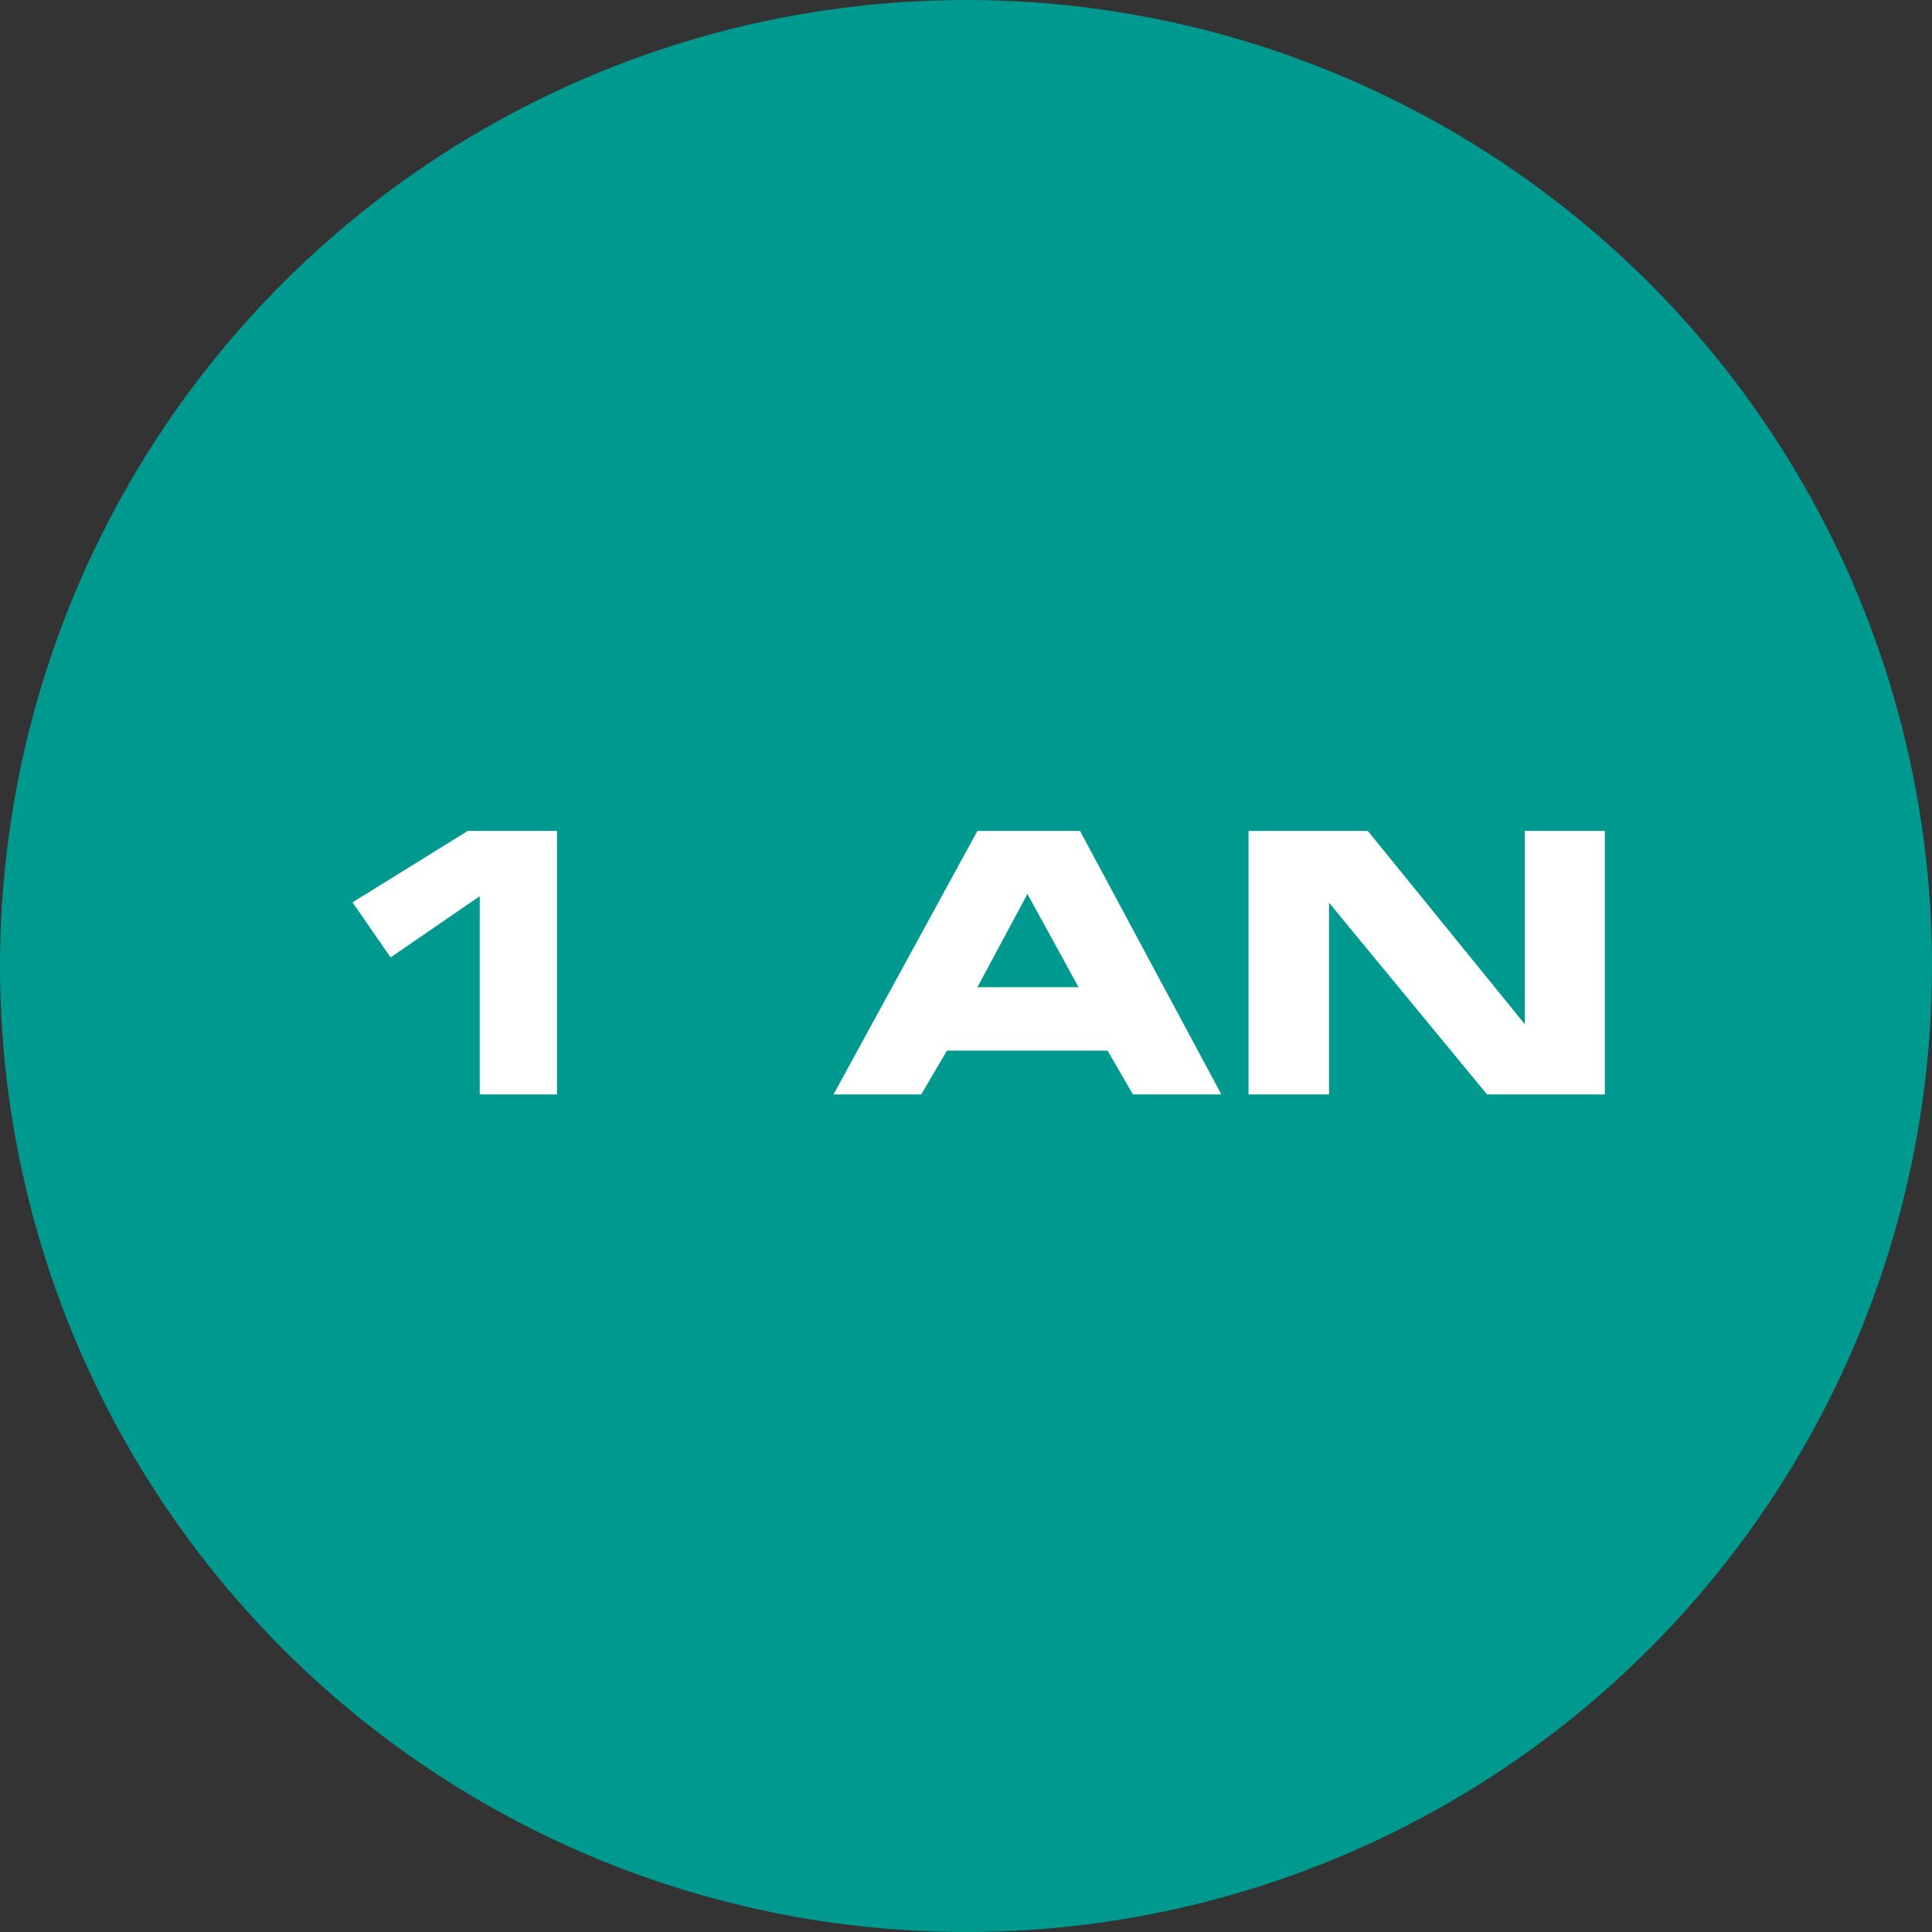
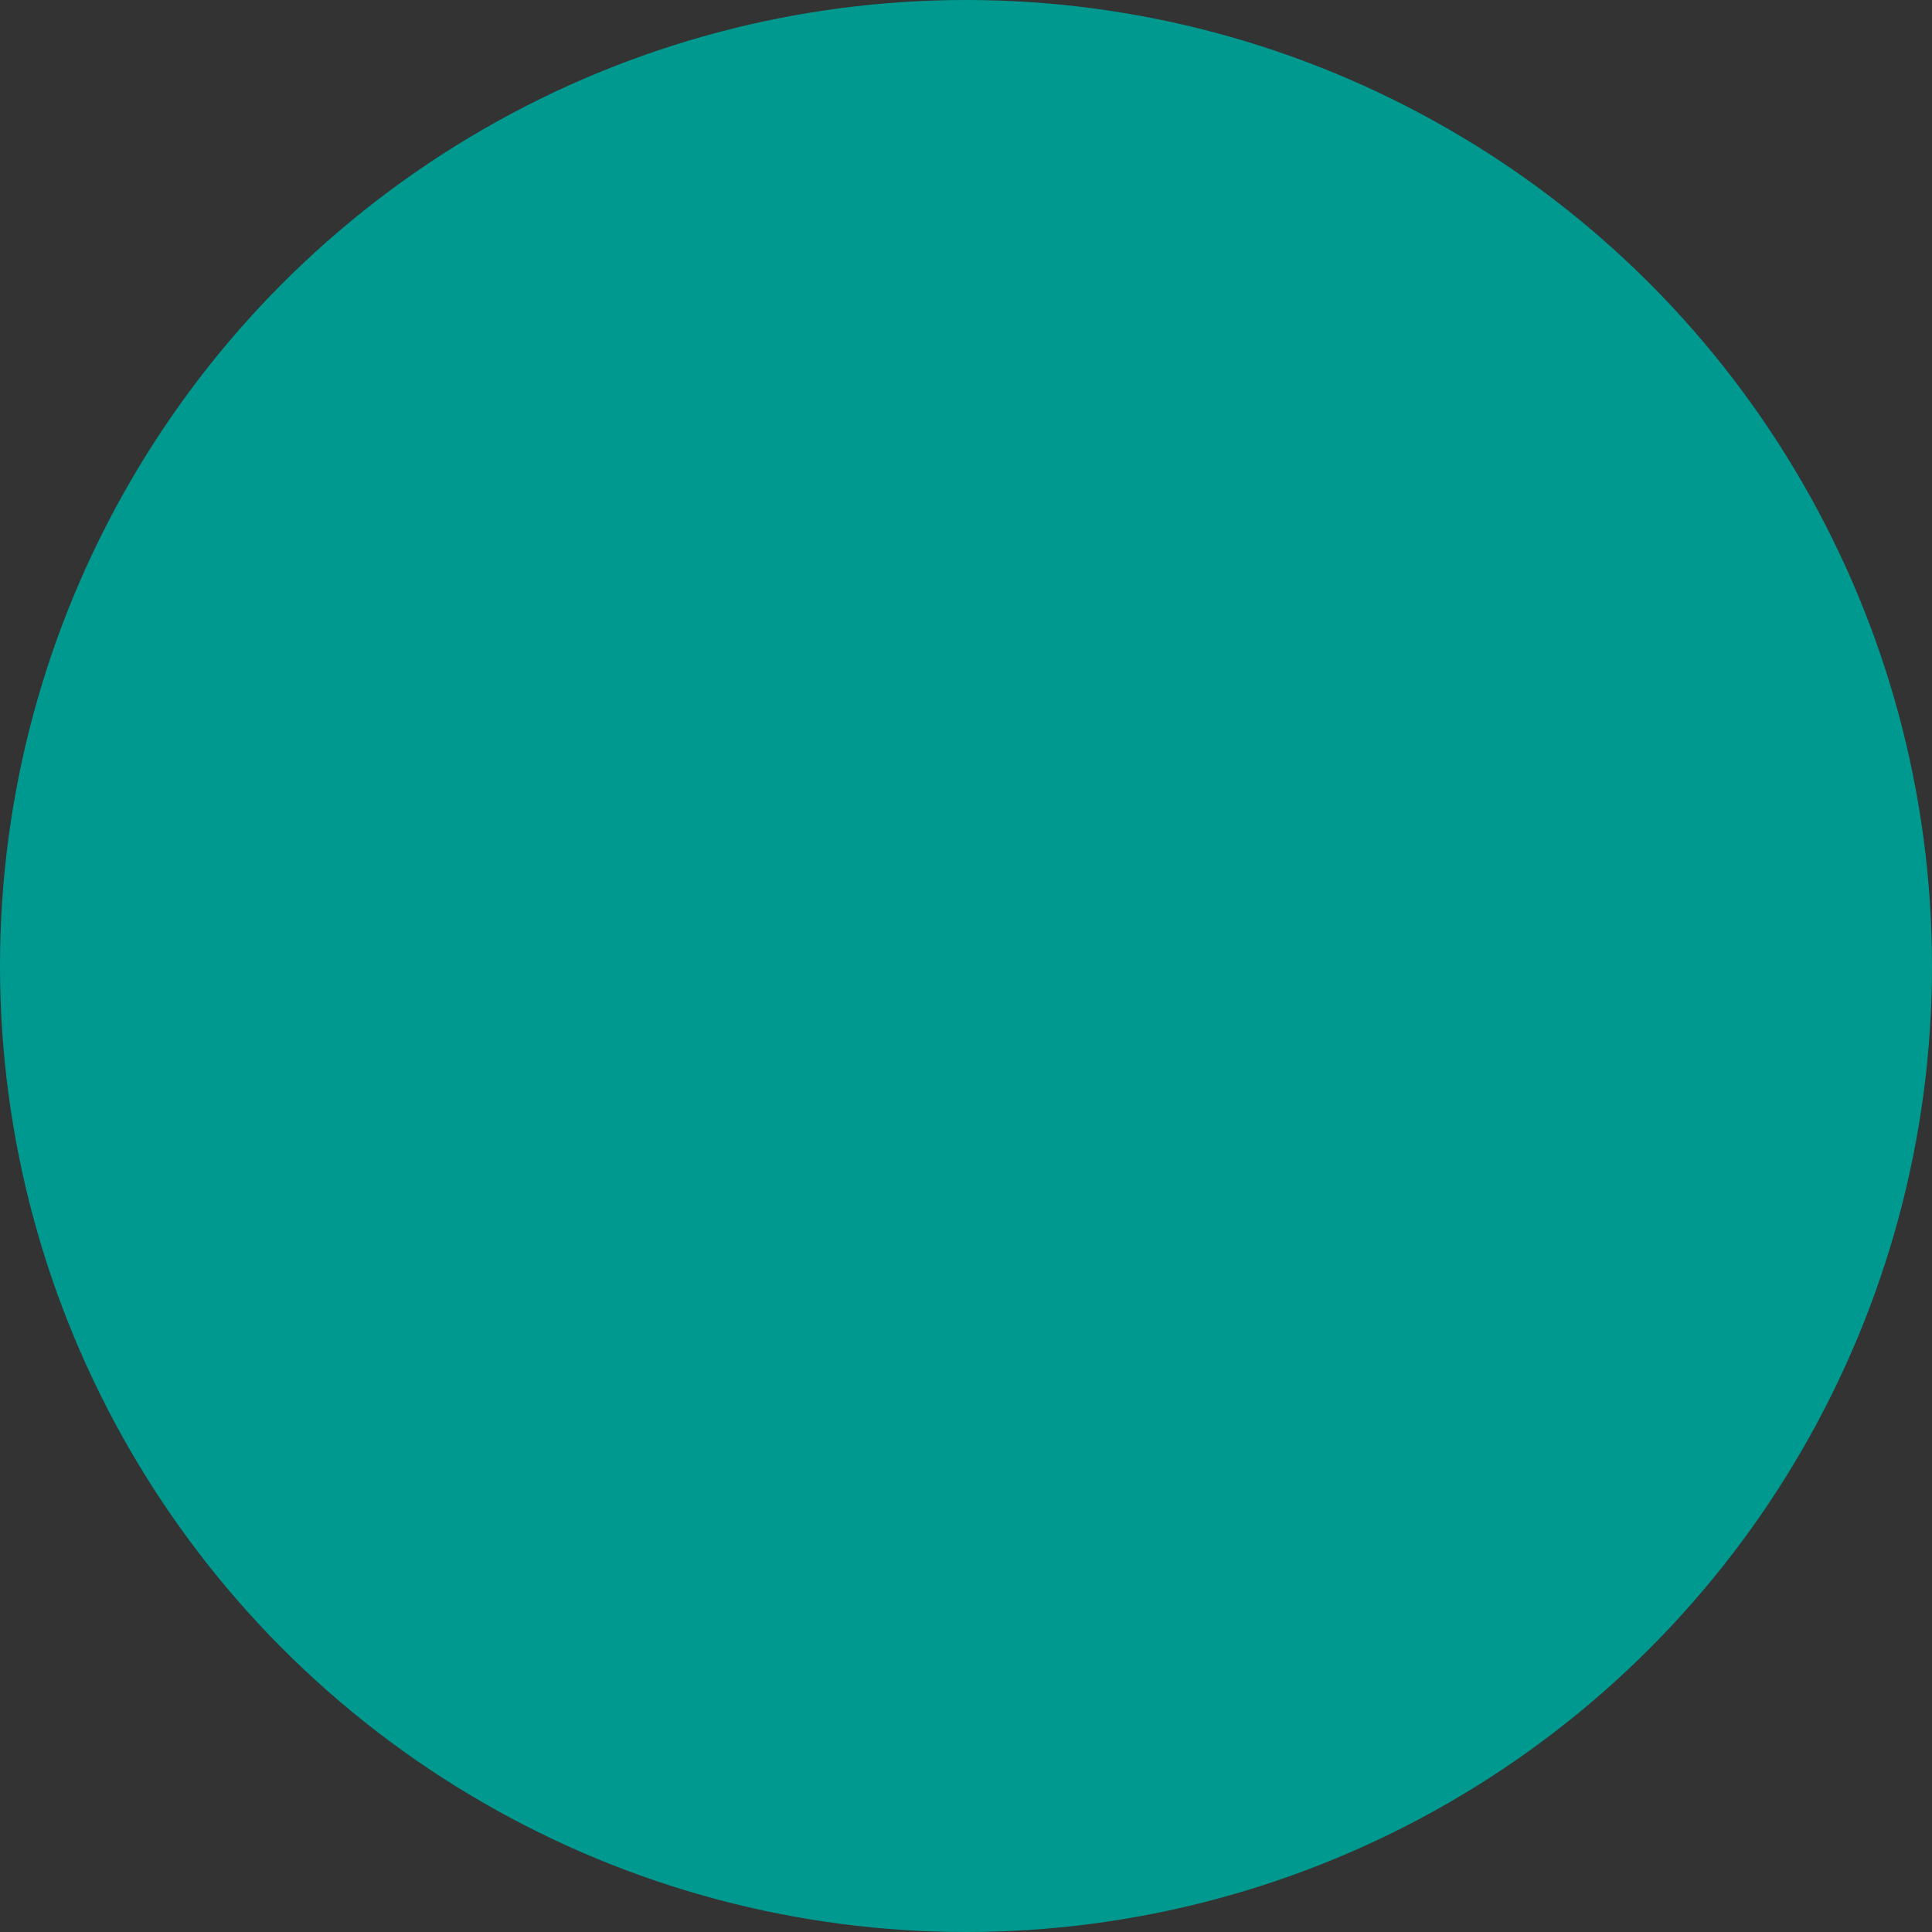
<svg xmlns="http://www.w3.org/2000/svg" id="Calque_1" version="1.1" viewBox="0 0 131.18 131.18">
  <rect x="0" y="0" width="131.18" height="131.18" fill="#333333" stroke="none" />
  <circle cx="65.59" cy="65.59" r="65.59" fill="#00998f" />
  <g>
-     <path d="M32.574,74.312v-13.463l-6.054,4.159-2.584-3.741,7.827-4.849h6.055v17.894h-5.243Z" fill="#fff" />
-     <path d="M56.594,74.312l9.771-17.894h6.966l9.599,17.894h-6.006l-1.723-2.979h-10.903l-1.747,2.979h-5.957ZM73.232,67.026l-3.471-6.325-3.396,6.325h6.867Z" fill="#fff" />
-     <path d="M100.969,74.312l-10.731-13.02v13.02h-5.464v-17.894h8.098l10.657,13.119v-13.119h5.439v17.894h-7.999Z" fill="#fff" />
-   </g>
+     </g>
</svg>